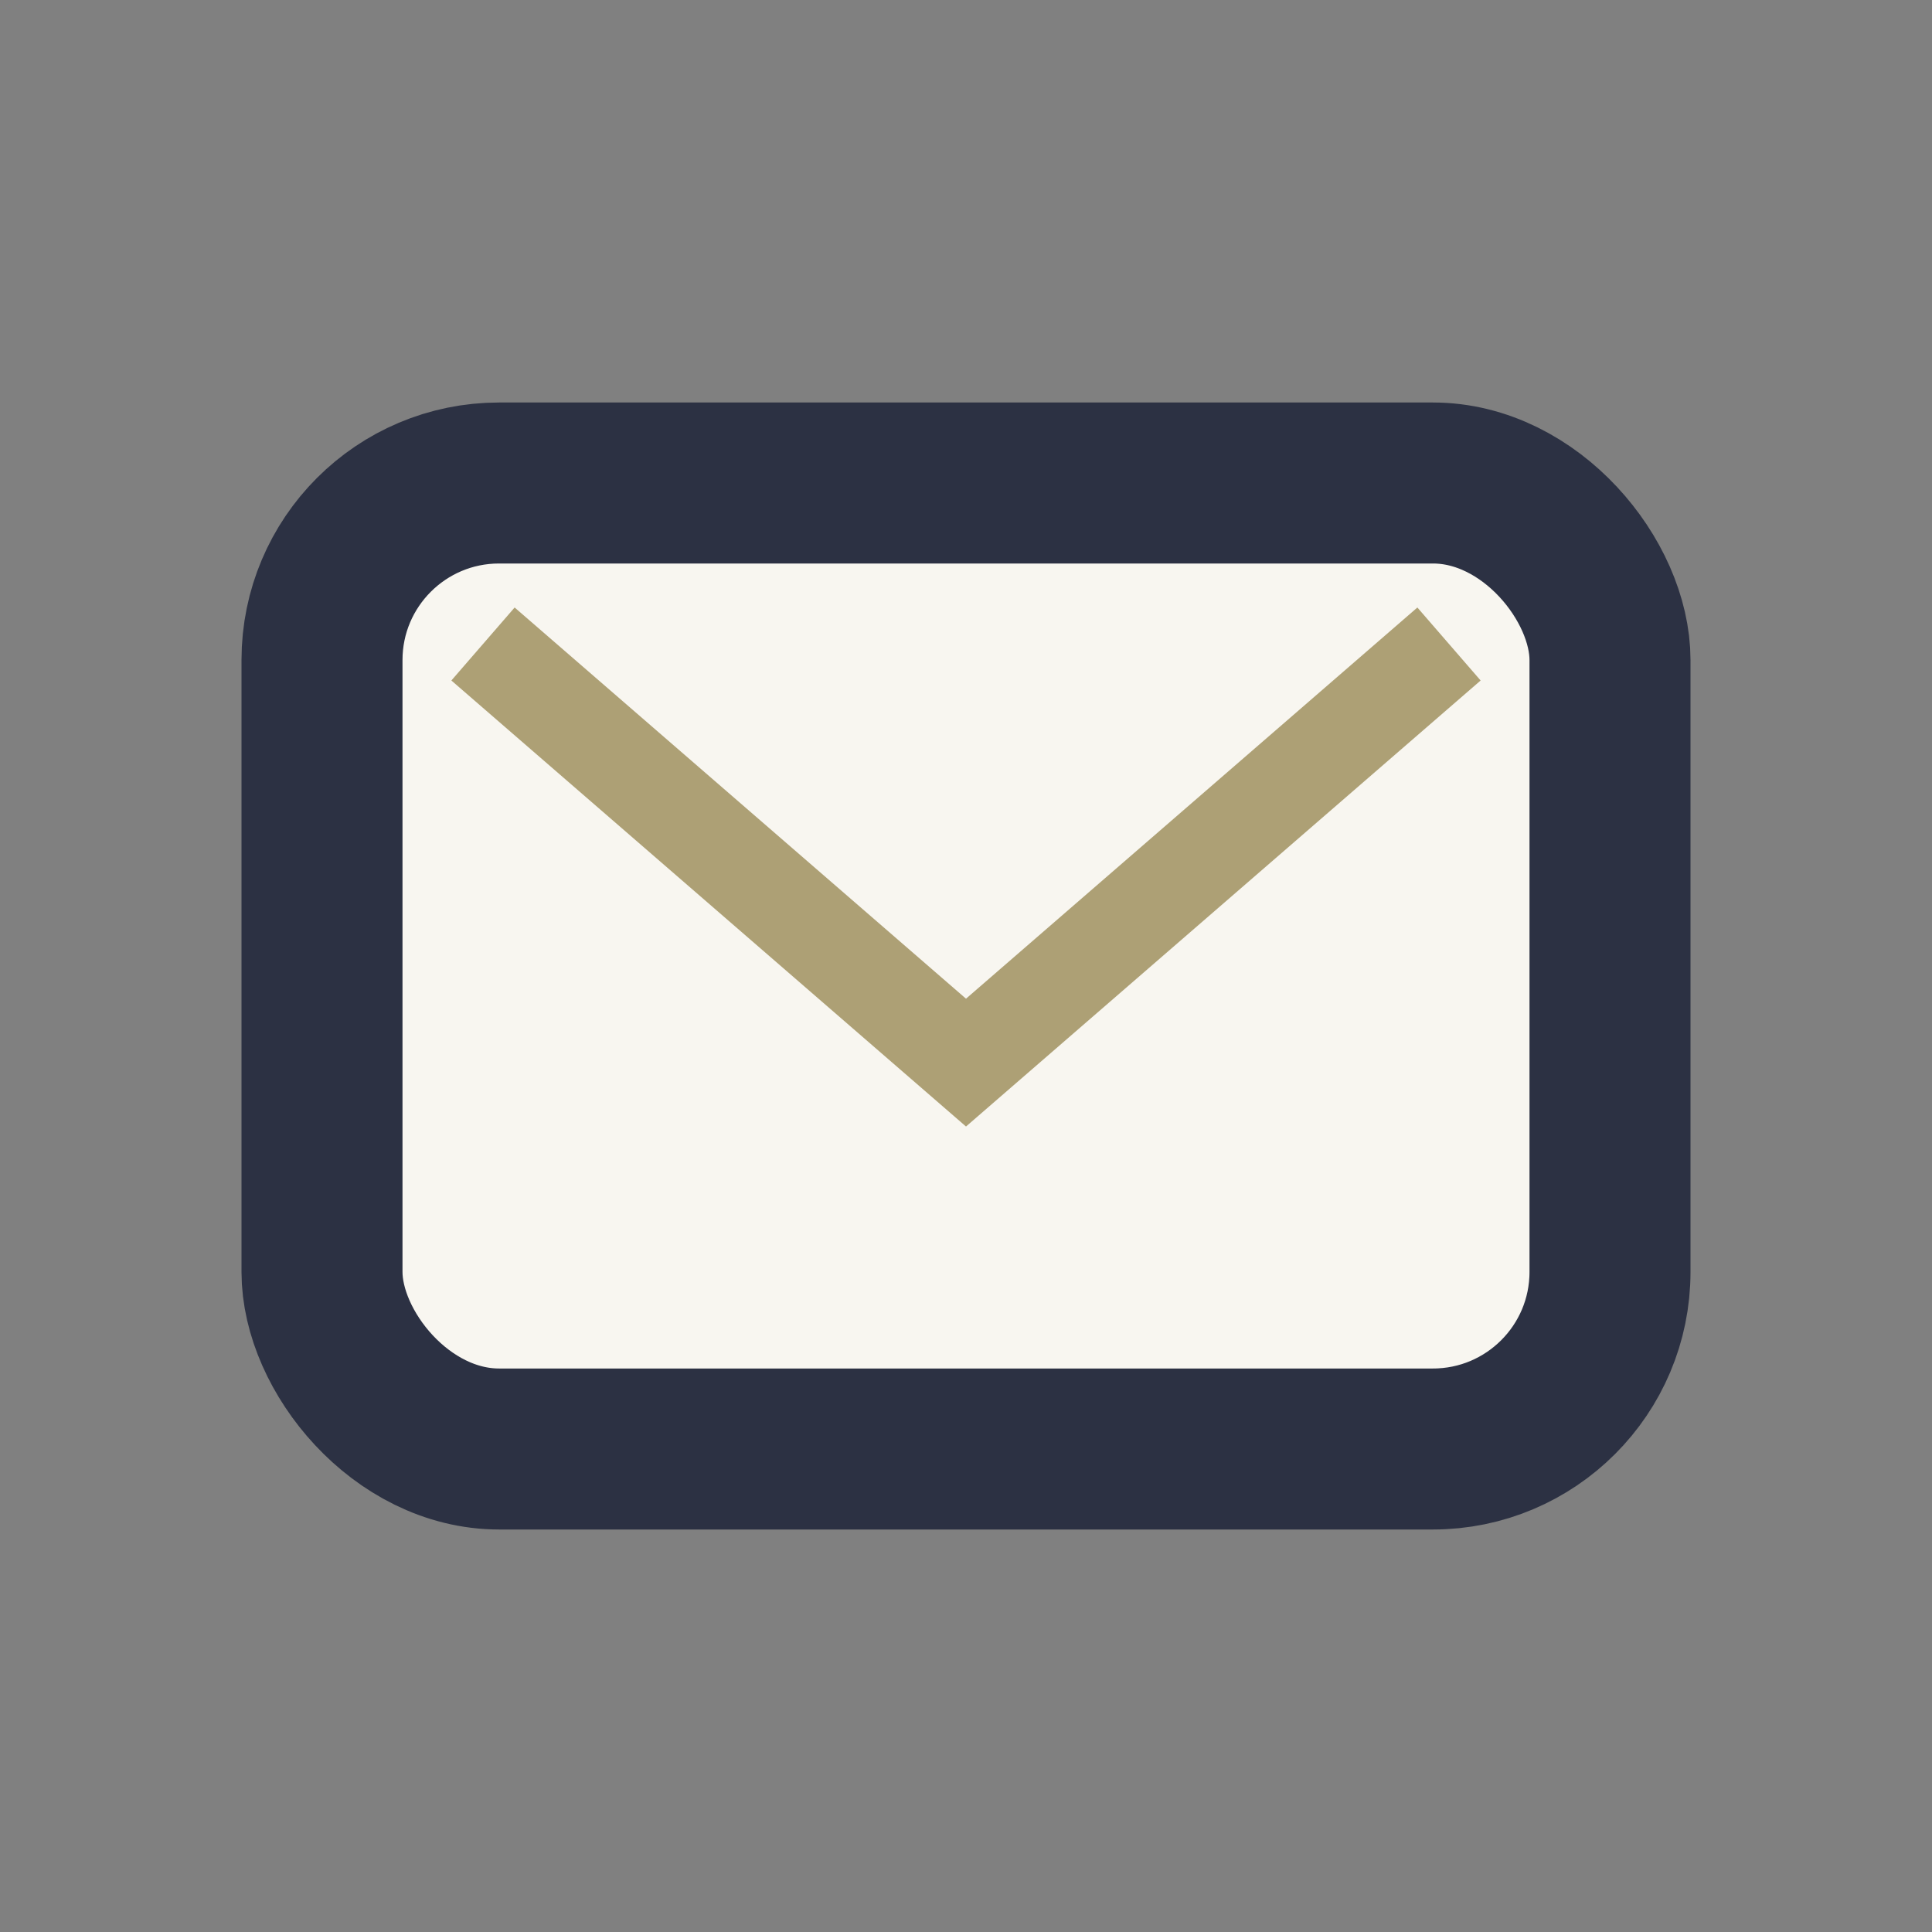
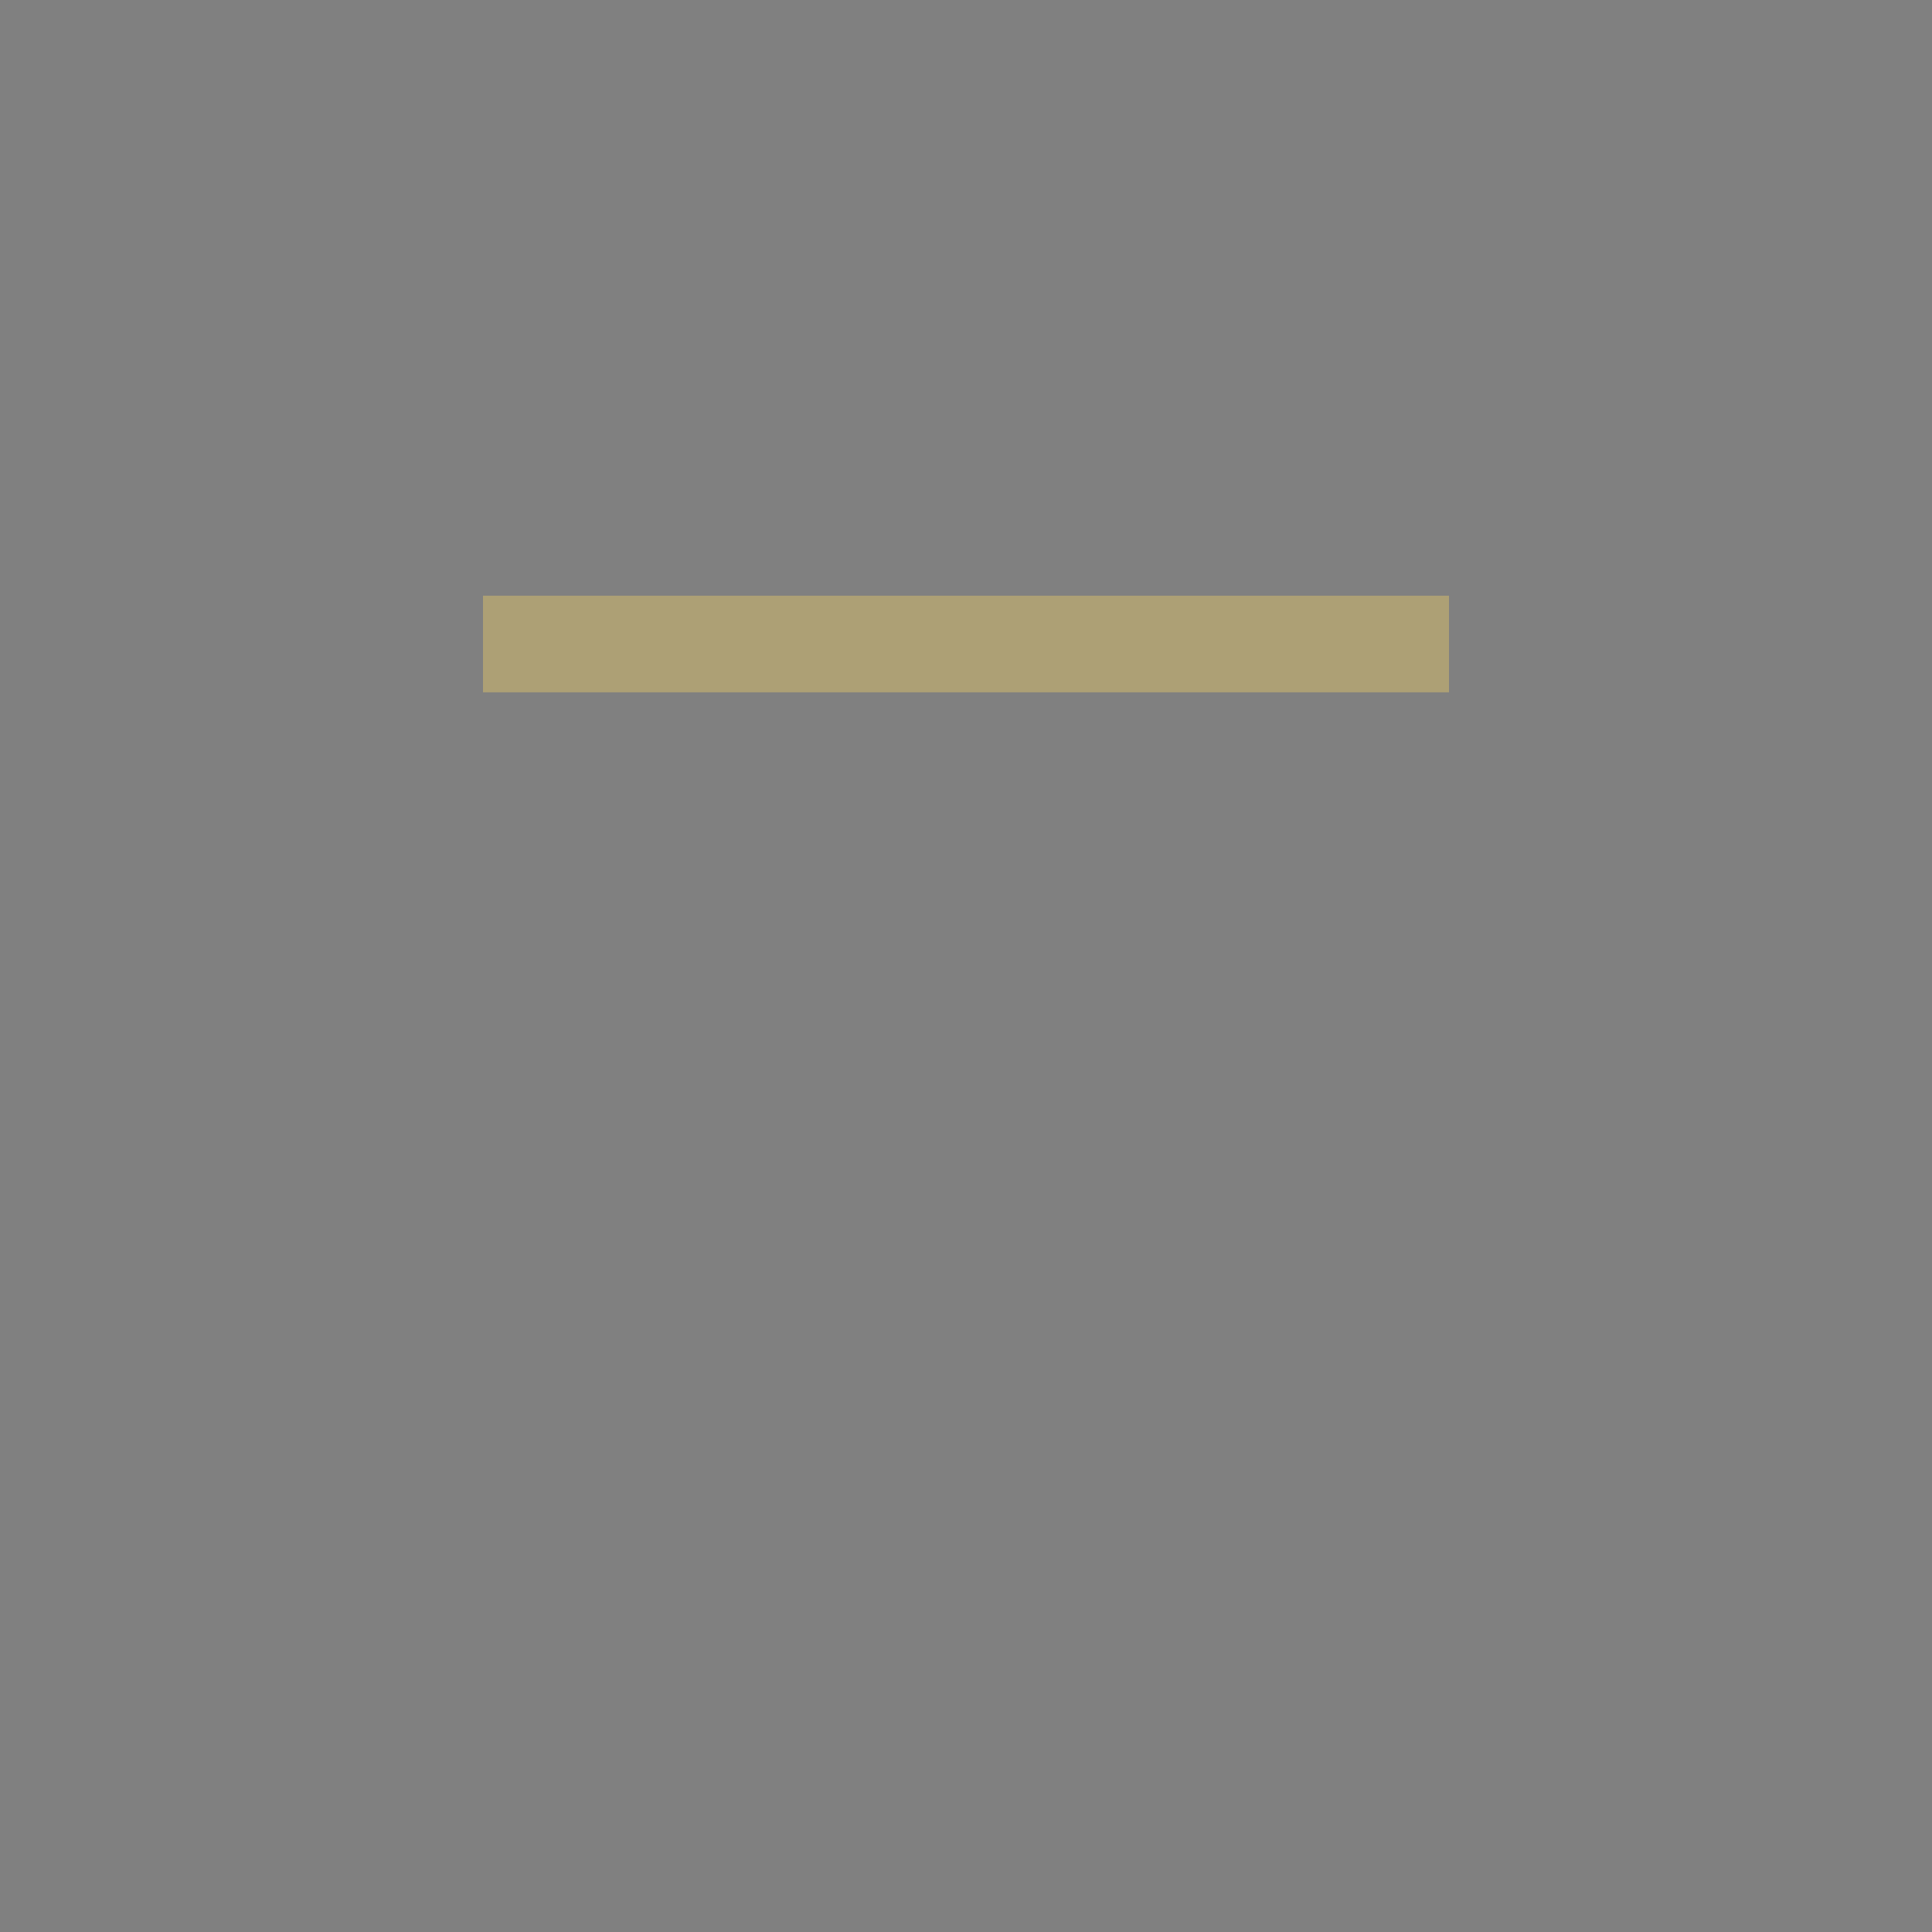
<svg xmlns="http://www.w3.org/2000/svg" width="24" height="24" viewBox="0 0 24 24">
  <rect x="0" y="0" width="24" height="24" fill="#808080" stroke="none" />
-   <rect x="4" y="6" width="16" height="12" rx="2.2" fill="#F8F6F0" stroke="#2C3143" stroke-width="2" />
-   <path d="M6 8l6 5.2L18 8" stroke="#ADA075" stroke-width="1.2" fill="none" />
+   <path d="M6 8L18 8" stroke="#ADA075" stroke-width="1.2" fill="none" />
</svg>